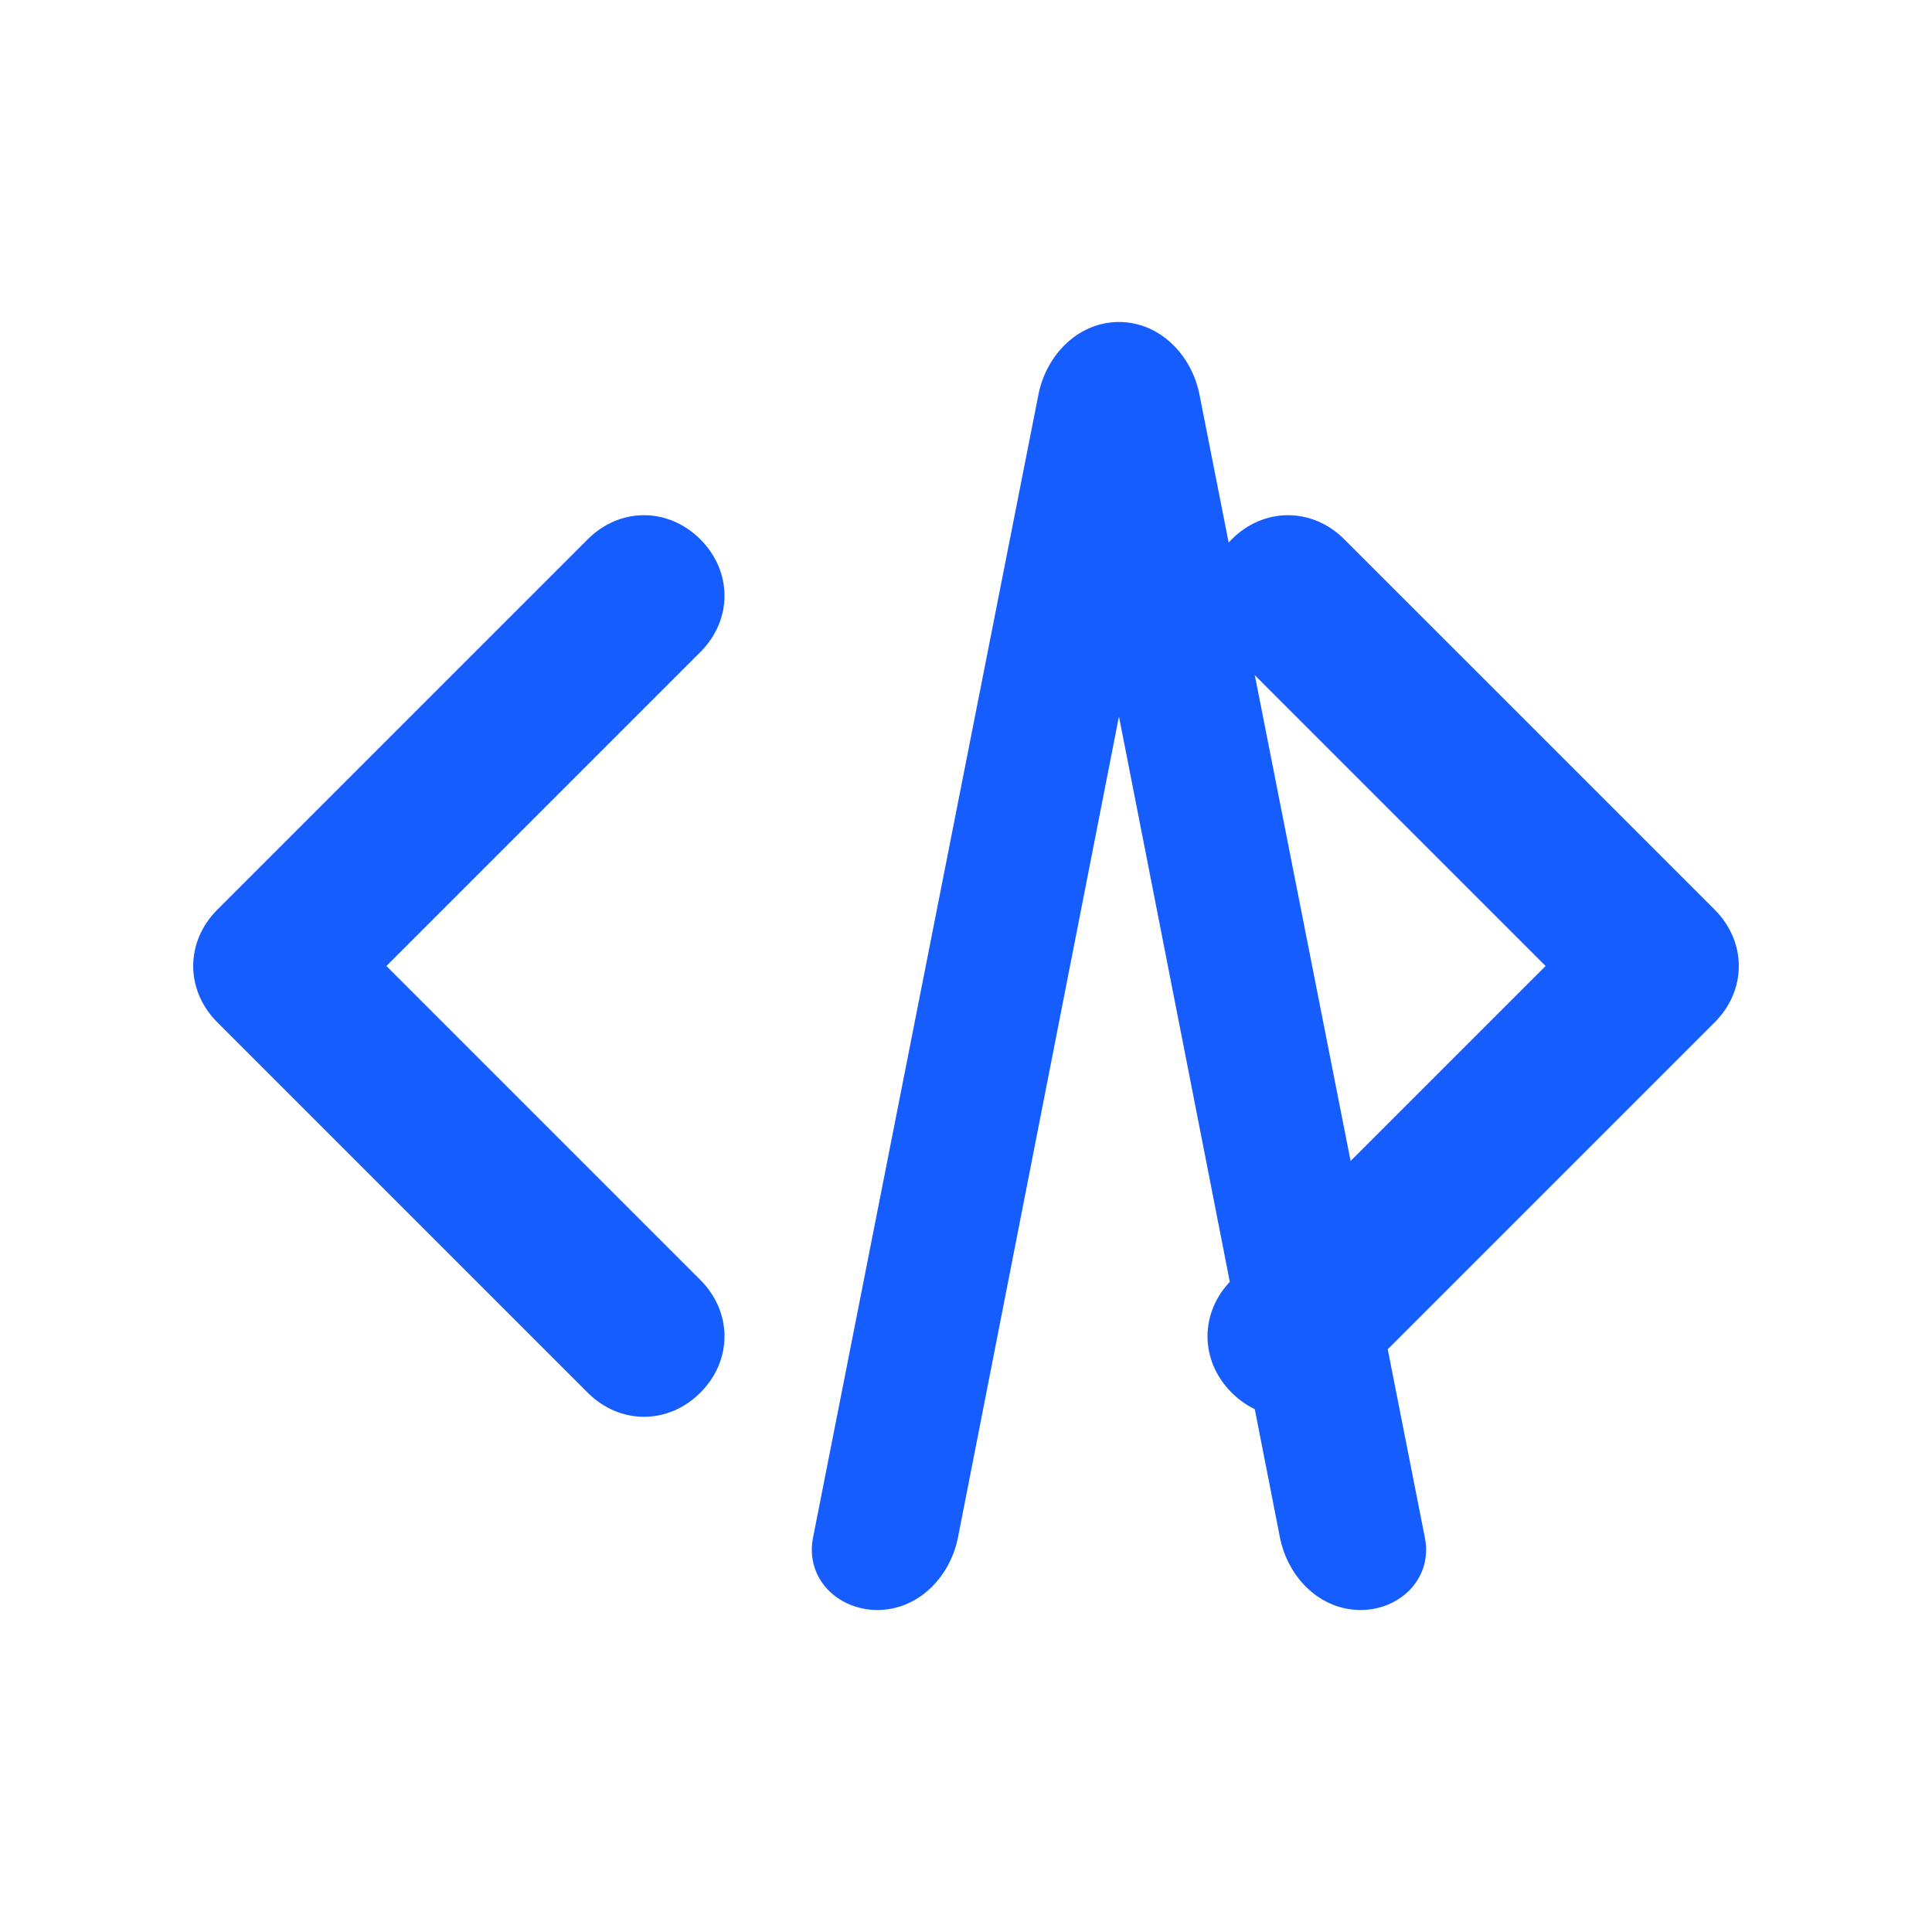
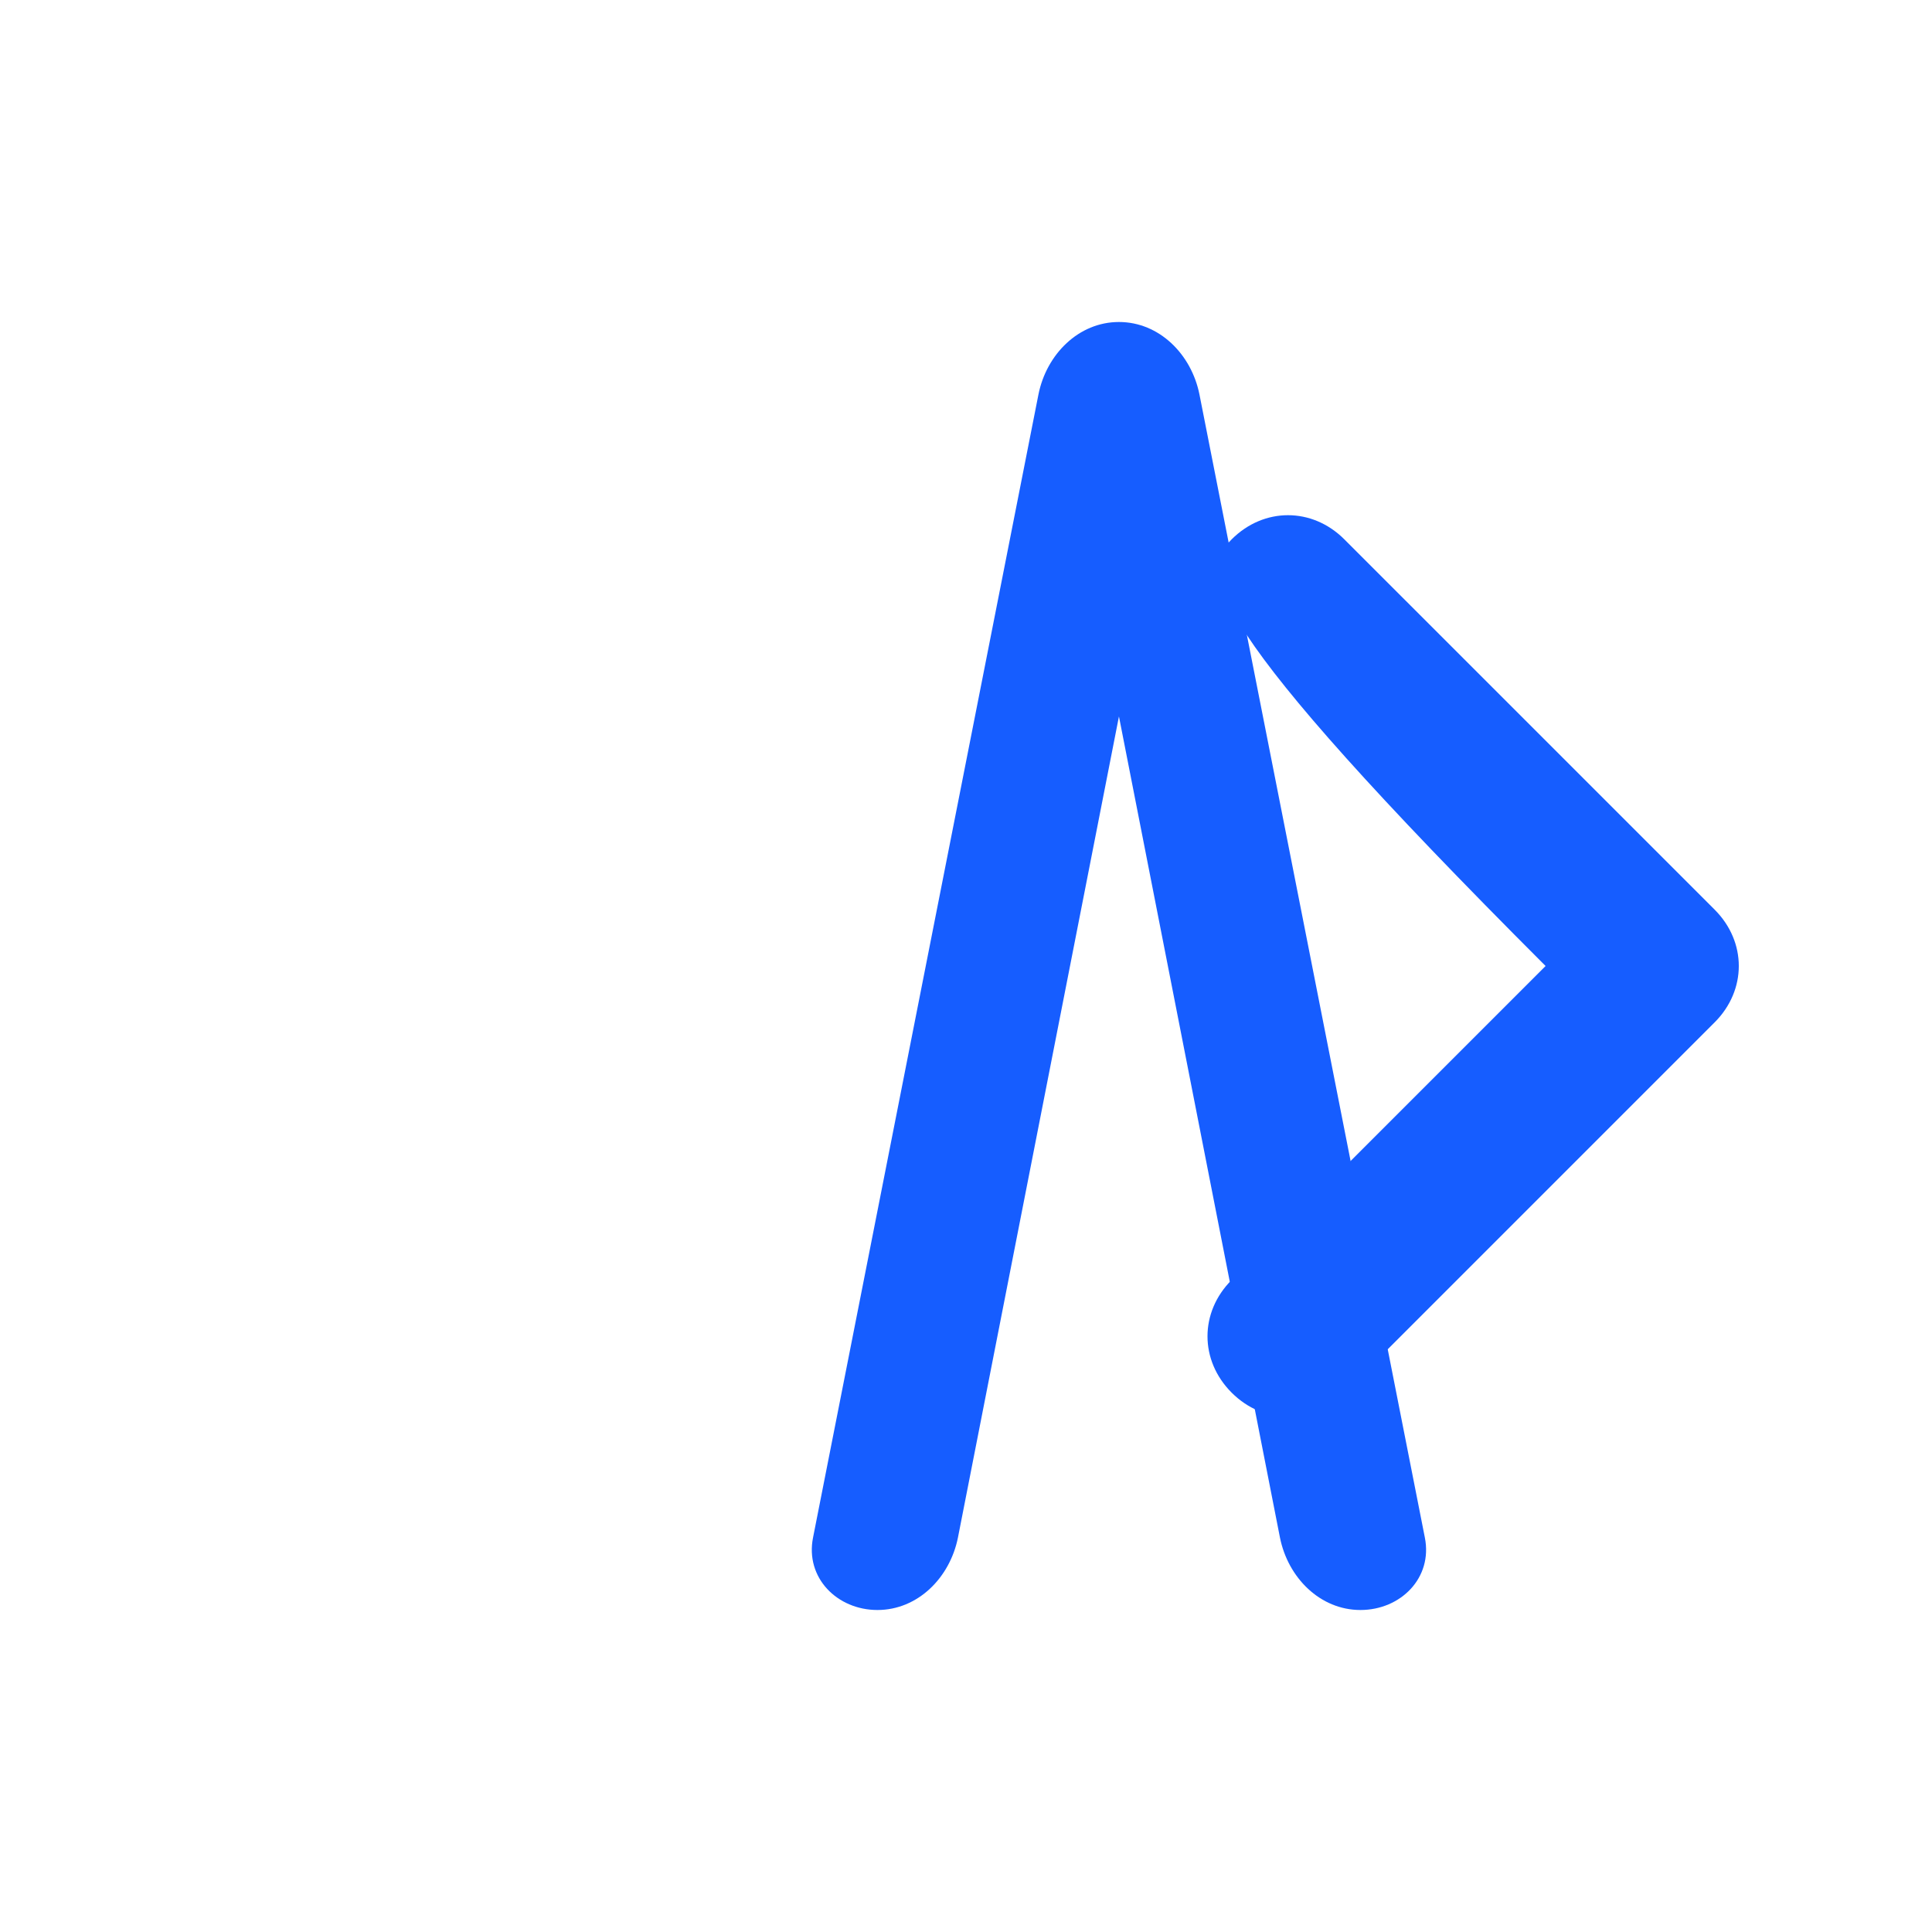
<svg xmlns="http://www.w3.org/2000/svg" width="24px" height="24px" viewBox="0 0 24 24" version="1.1">
  <g stroke="none" stroke-width="1" fill="none" fill-rule="evenodd">
-     <path d="M8.7,15.9 L4.8,12 L8.7,8.1 C9.1,7.7 9.1,7.1 8.7,6.7 C8.3,6.3 7.7,6.3 7.3,6.7 L2.7,11.3 C2.3,11.7 2.3,12.3 2.7,12.7 L7.3,17.3 C7.7,17.7 8.3,17.7 8.7,17.3 C9.1,16.9 9.1,16.3 8.7,15.9 Z" fill="#165DFF" />
-     <path d="M15.3,15.9 L19.2,12 L15.3,8.1 C14.9,7.7 14.9,7.1 15.3,6.7 C15.7,6.3 16.3,6.3 16.7,6.7 L21.3,11.3 C21.7,11.7 21.7,12.3 21.3,12.7 L16.7,17.3 C16.3,17.7 15.7,17.7 15.3,17.3 C14.9,16.9 14.9,16.3 15.3,15.9 Z" fill="#165DFF" />
+     <path d="M15.3,15.9 L19.2,12 C14.9,7.7 14.9,7.1 15.3,6.7 C15.7,6.3 16.3,6.3 16.7,6.7 L21.3,11.3 C21.7,11.7 21.7,12.3 21.3,12.7 L16.7,17.3 C16.3,17.7 15.7,17.7 15.3,17.3 C14.9,16.9 14.9,16.3 15.3,15.9 Z" fill="#165DFF" />
    <path d="M10.1,19.1 L12.9,4.9 C13,4.4 13.4,4 13.9,4 C14.4,4 14.8,4.4 14.9,4.9 L17.7,19.1 C17.8,19.6 17.4,20 16.9,20 C16.4,20 16,19.6 15.9,19.1 L13.9,8.9 L11.9,19.1 C11.8,19.6 11.4,20 10.9,20 C10.4,20 10,19.6 10.1,19.1 Z" fill="#165DFF" />
  </g>
</svg>